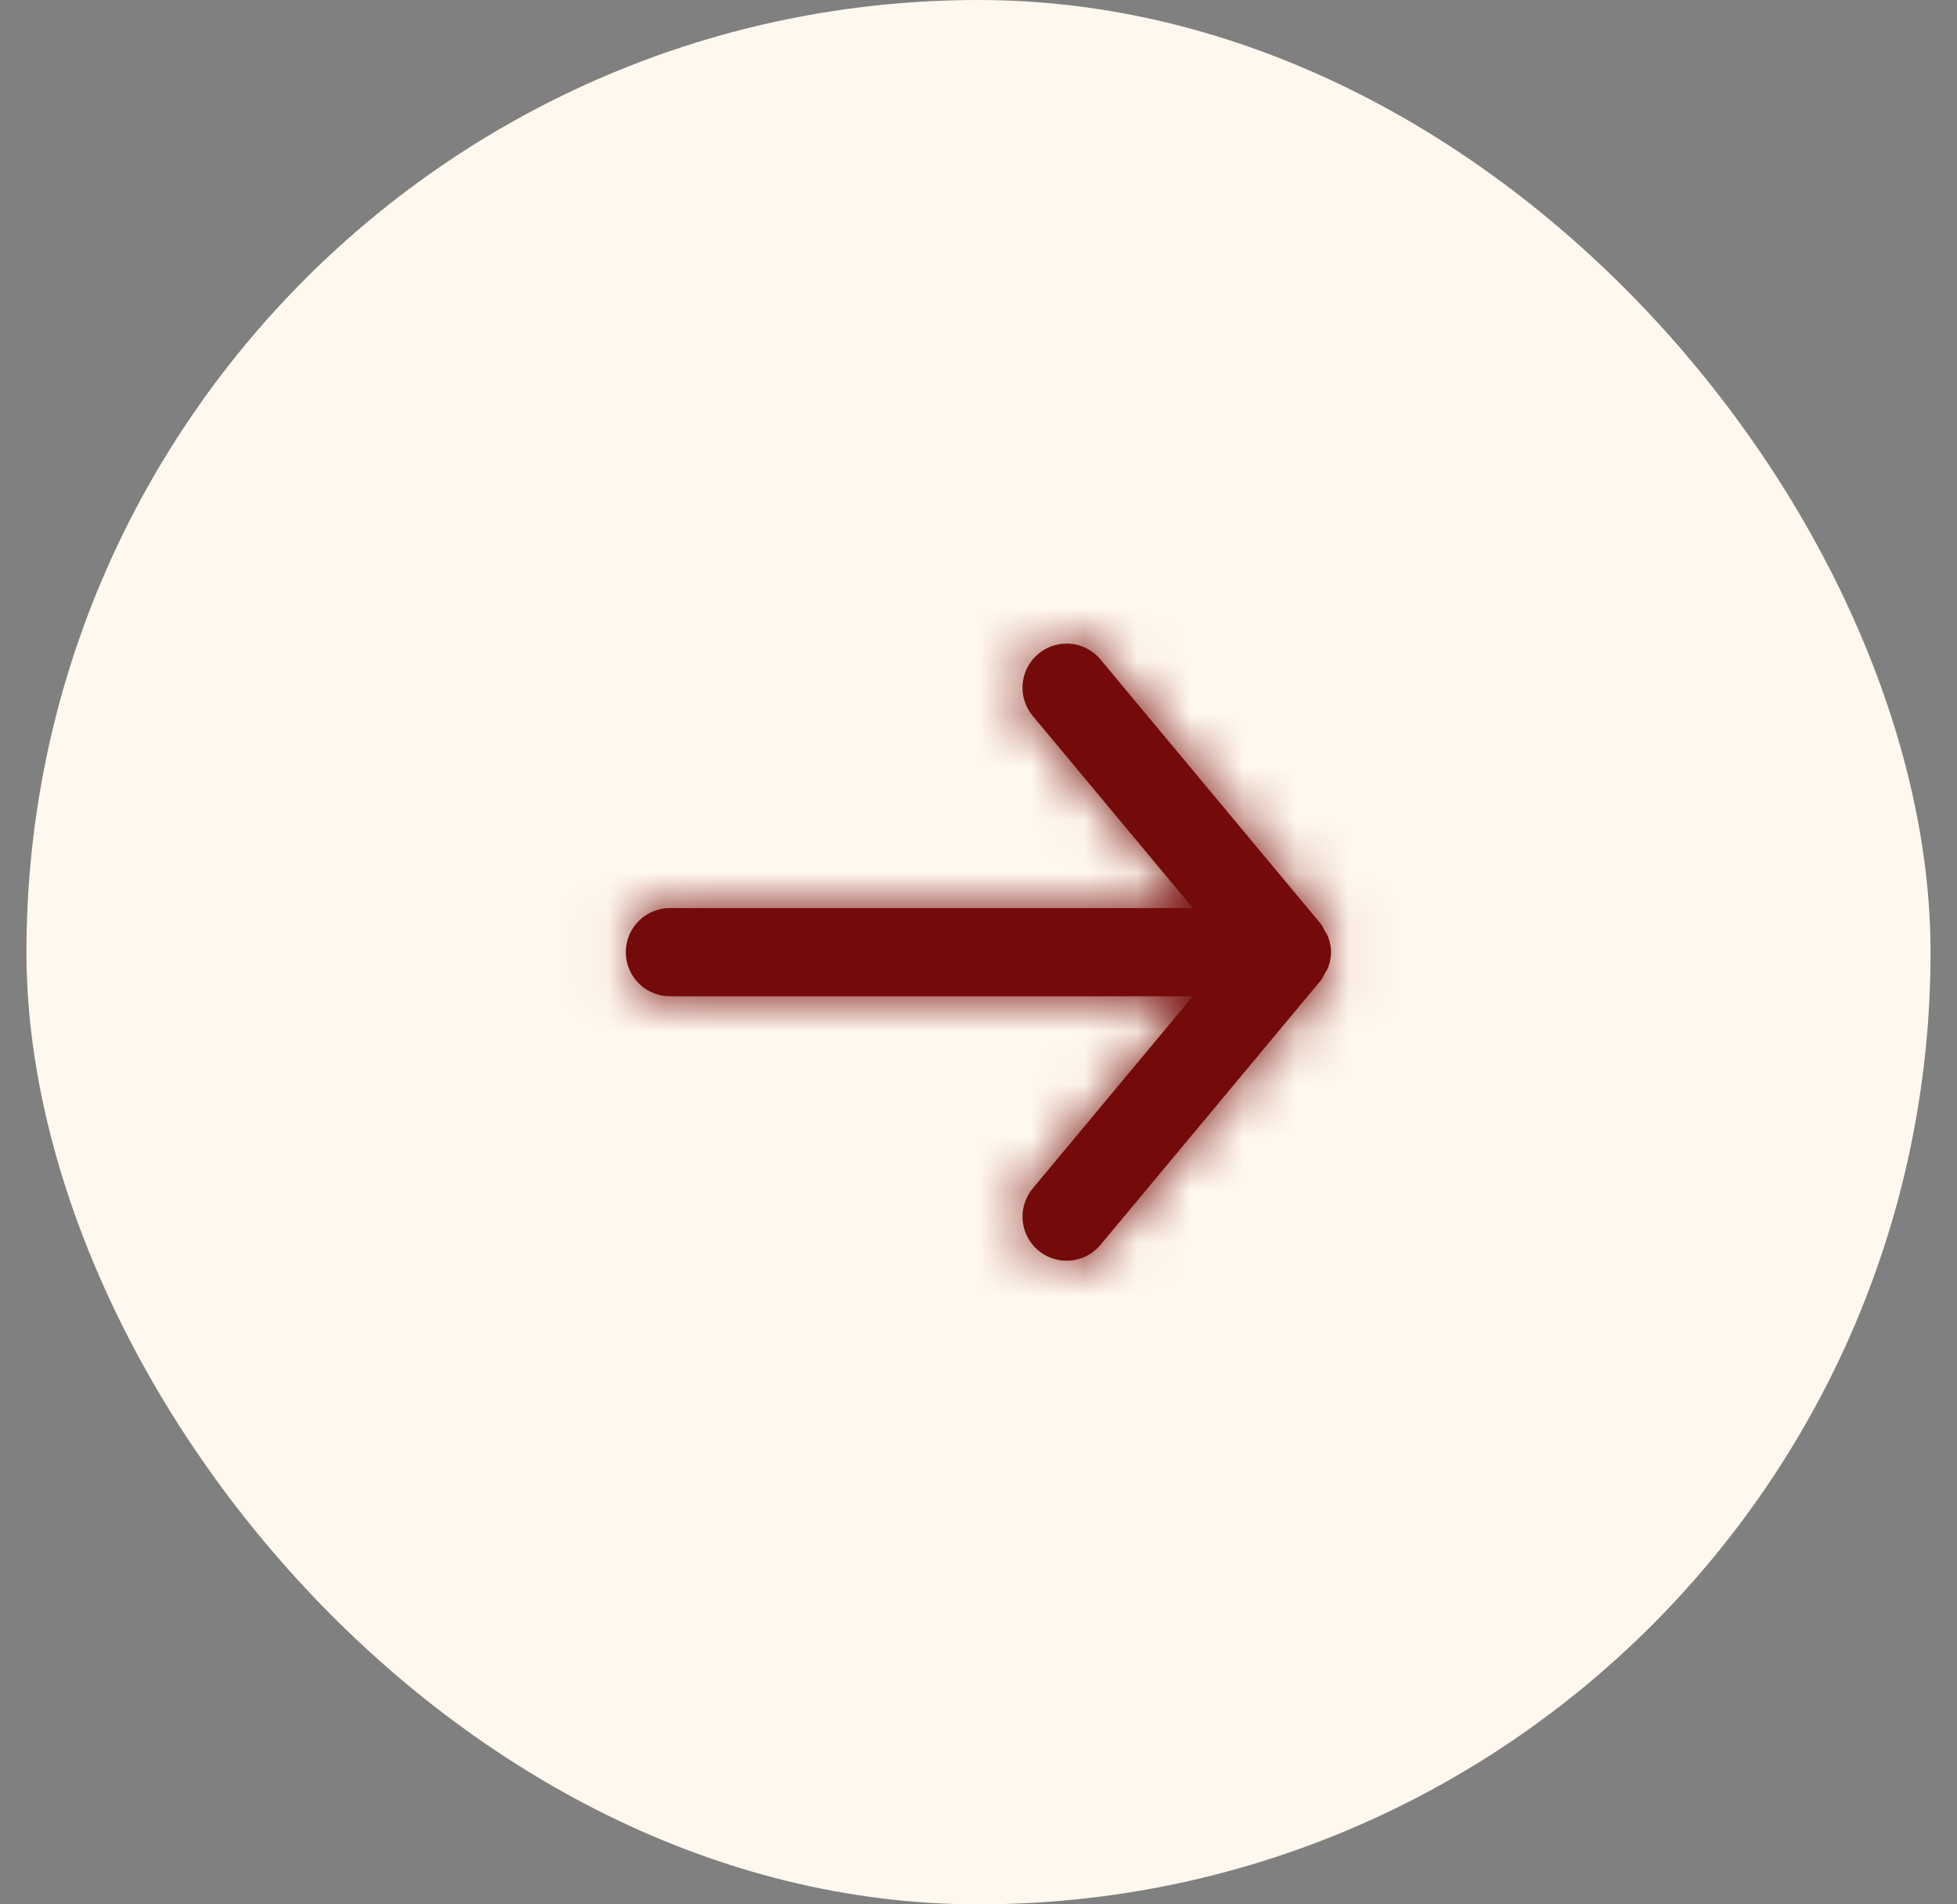
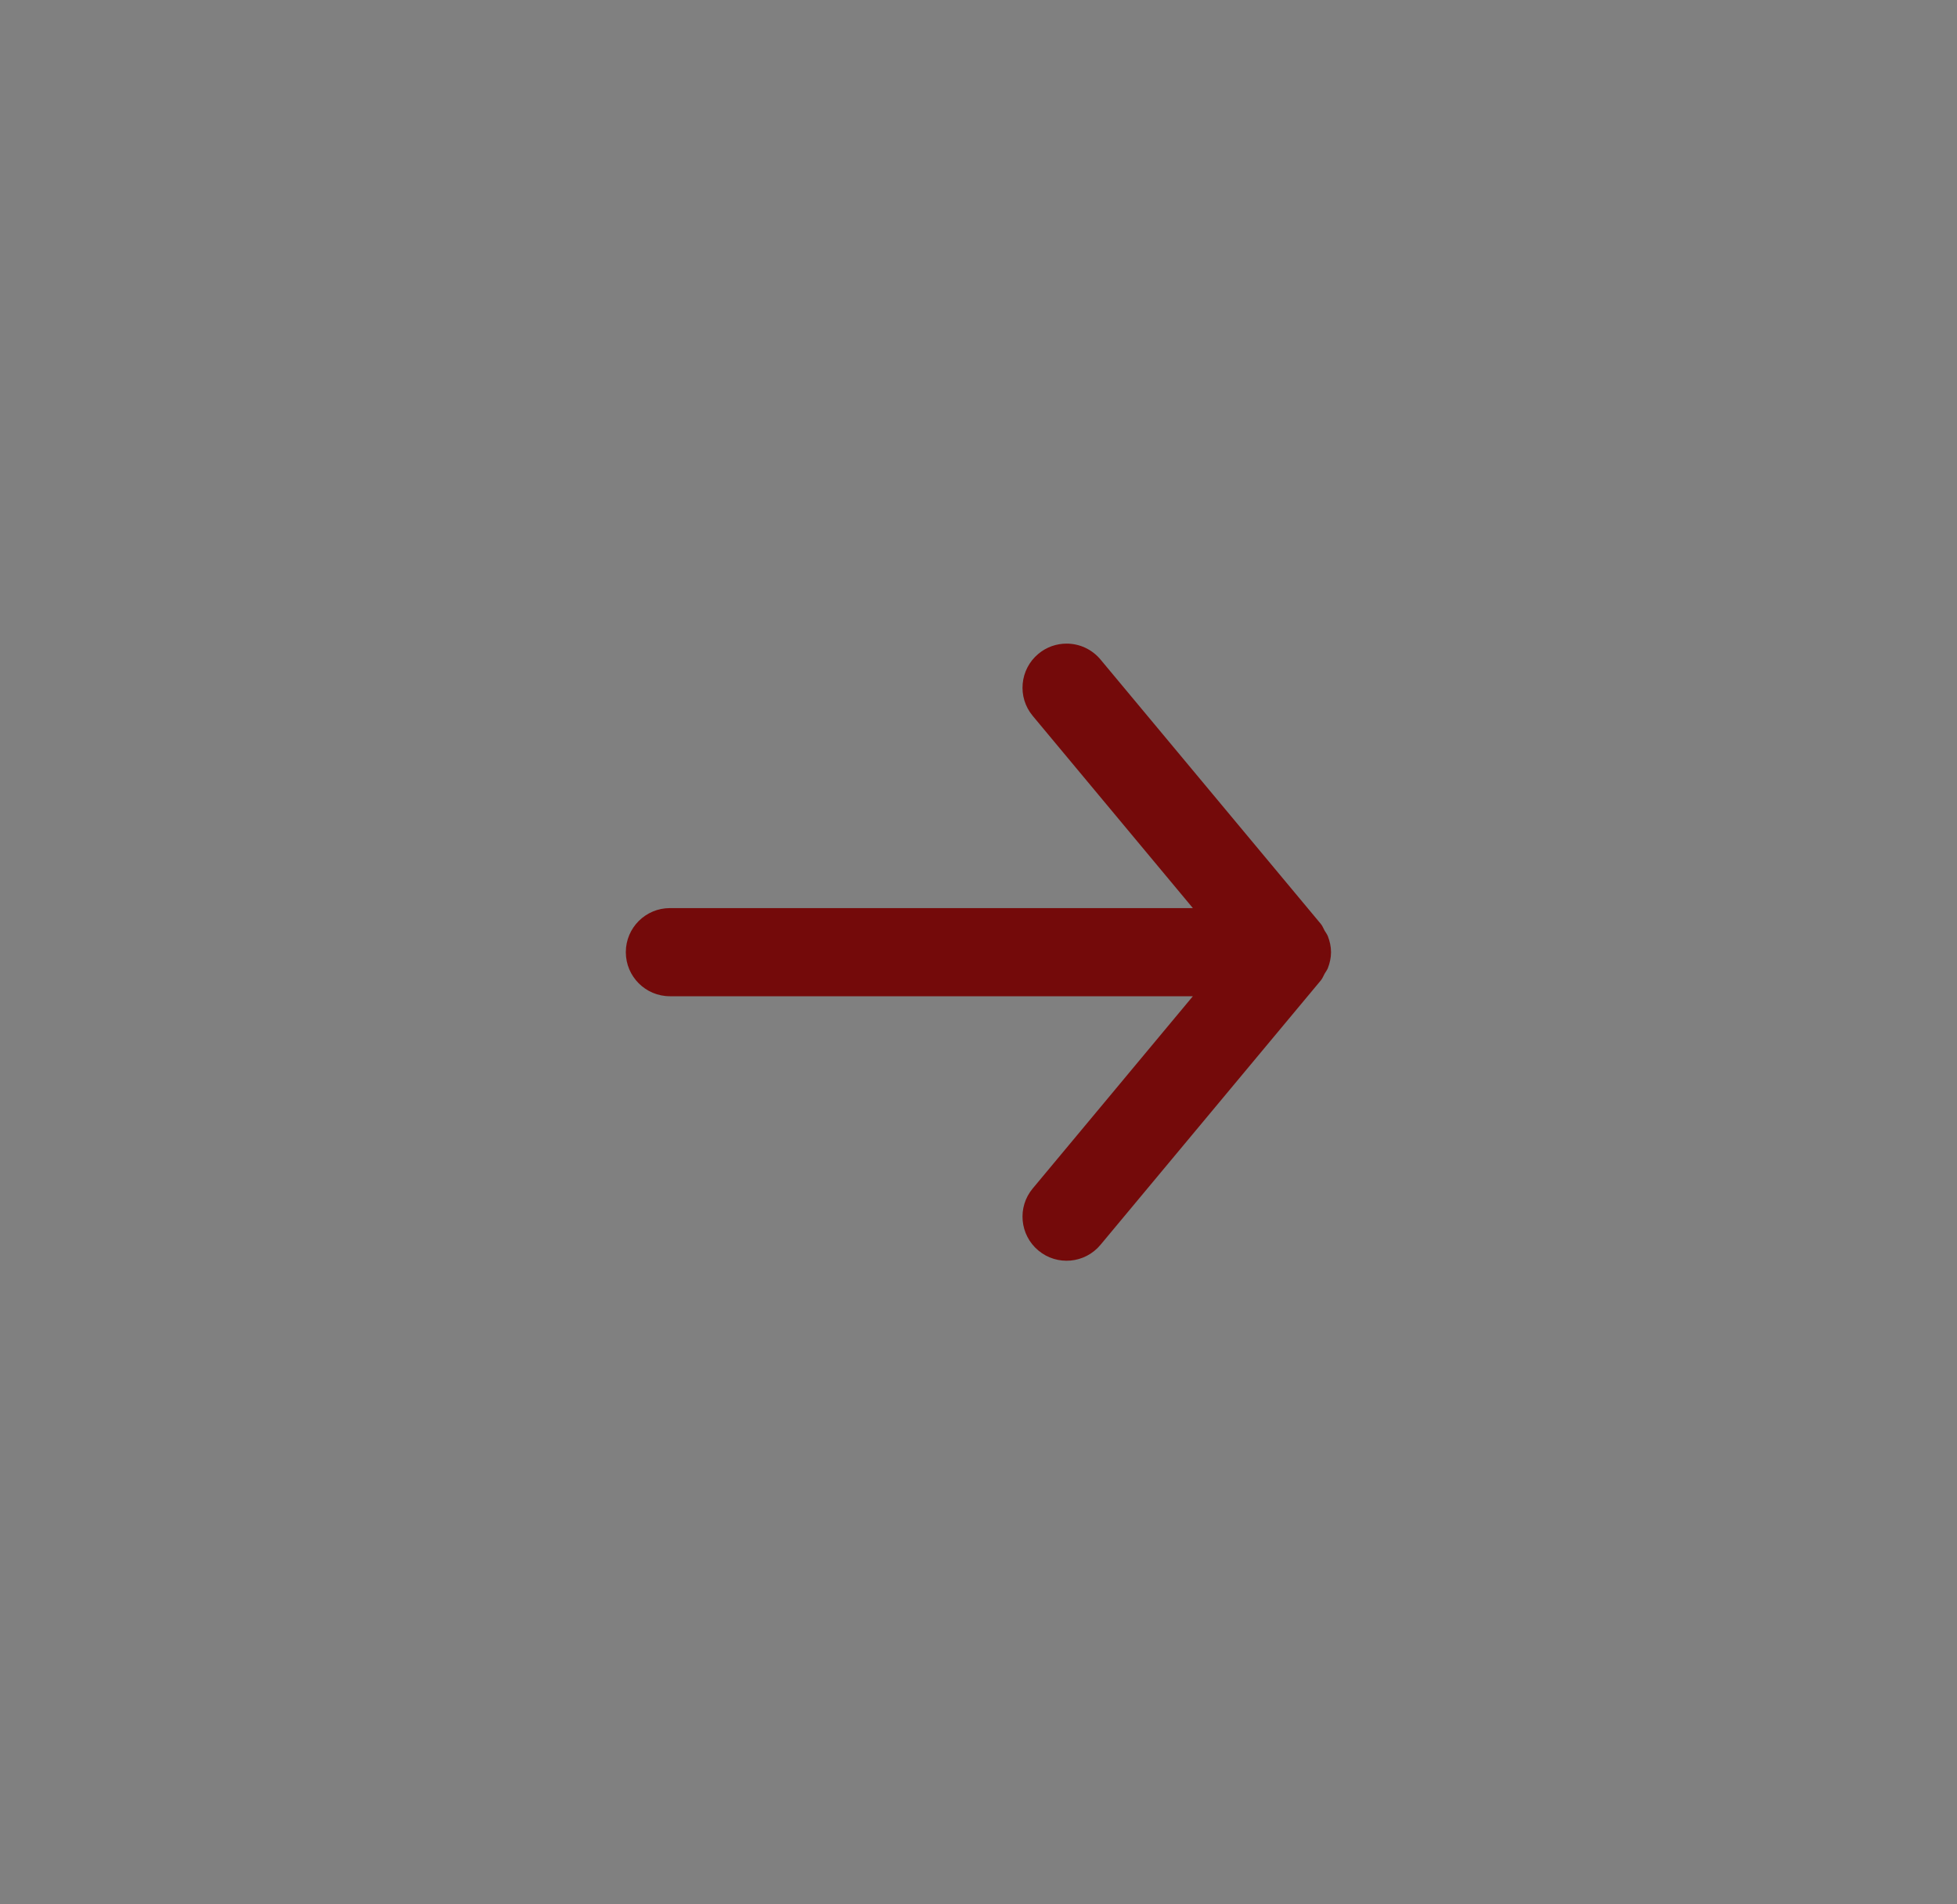
<svg xmlns="http://www.w3.org/2000/svg" width="37" height="36" viewBox="0 0 37 36" fill="none">
  <rect x="0" y="0" width="37" height="36" fill="#808080" stroke="none" />
-   <rect x="0.5" width="36" height="36" rx="18" fill="#FFF8EE" />
  <path fill-rule="evenodd" clip-rule="evenodd" d="M12.665 18.833H22.553L19.525 22.467C19.23 22.82 19.279 23.346 19.632 23.64C19.986 23.935 20.511 23.887 20.806 23.533L24.973 18.533C25.005 18.494 25.021 18.448 25.045 18.405C25.065 18.37 25.09 18.34 25.105 18.302C25.142 18.206 25.165 18.105 25.165 18.003C25.165 18.003 25.165 18.001 25.165 18C25.165 17.999 25.165 17.997 25.165 17.997C25.165 17.895 25.142 17.794 25.105 17.698C25.09 17.66 25.065 17.63 25.045 17.595C25.021 17.552 25.005 17.506 24.973 17.467L20.806 12.467C20.64 12.269 20.404 12.167 20.165 12.167C19.977 12.167 19.788 12.23 19.632 12.36C19.279 12.654 19.23 13.18 19.525 13.533L22.553 17.167H12.665C12.205 17.167 11.832 17.54 11.832 18C11.832 18.46 12.205 18.833 12.665 18.833Z" fill="#740A0A" />
  <mask id="mask0_1958_6453" style="mask-type:luminance" maskUnits="userSpaceOnUse" x="11" y="12" width="15" height="12">
-     <path fill-rule="evenodd" clip-rule="evenodd" d="M12.665 18.833H22.553L19.525 22.467C19.23 22.82 19.279 23.346 19.632 23.64C19.986 23.935 20.511 23.887 20.806 23.533L24.973 18.533C25.005 18.494 25.021 18.448 25.045 18.405C25.065 18.37 25.09 18.34 25.105 18.302C25.142 18.206 25.165 18.105 25.165 18.003C25.165 18.003 25.165 18.001 25.165 18C25.165 17.999 25.165 17.997 25.165 17.997C25.165 17.895 25.142 17.794 25.105 17.698C25.09 17.66 25.065 17.63 25.045 17.595C25.021 17.552 25.005 17.506 24.973 17.467L20.806 12.467C20.64 12.269 20.404 12.167 20.165 12.167C19.977 12.167 19.788 12.23 19.632 12.36C19.279 12.654 19.23 13.18 19.525 13.533L22.553 17.167H12.665C12.205 17.167 11.832 17.54 11.832 18C11.832 18.46 12.205 18.833 12.665 18.833Z" fill="white" />
-   </mask>
+     </mask>
  <g mask="url(#mask0_1958_6453)">
-     <rect x="8.5" y="8" width="20" height="20" fill="#740A0A" />
-   </g>
+     </g>
</svg>